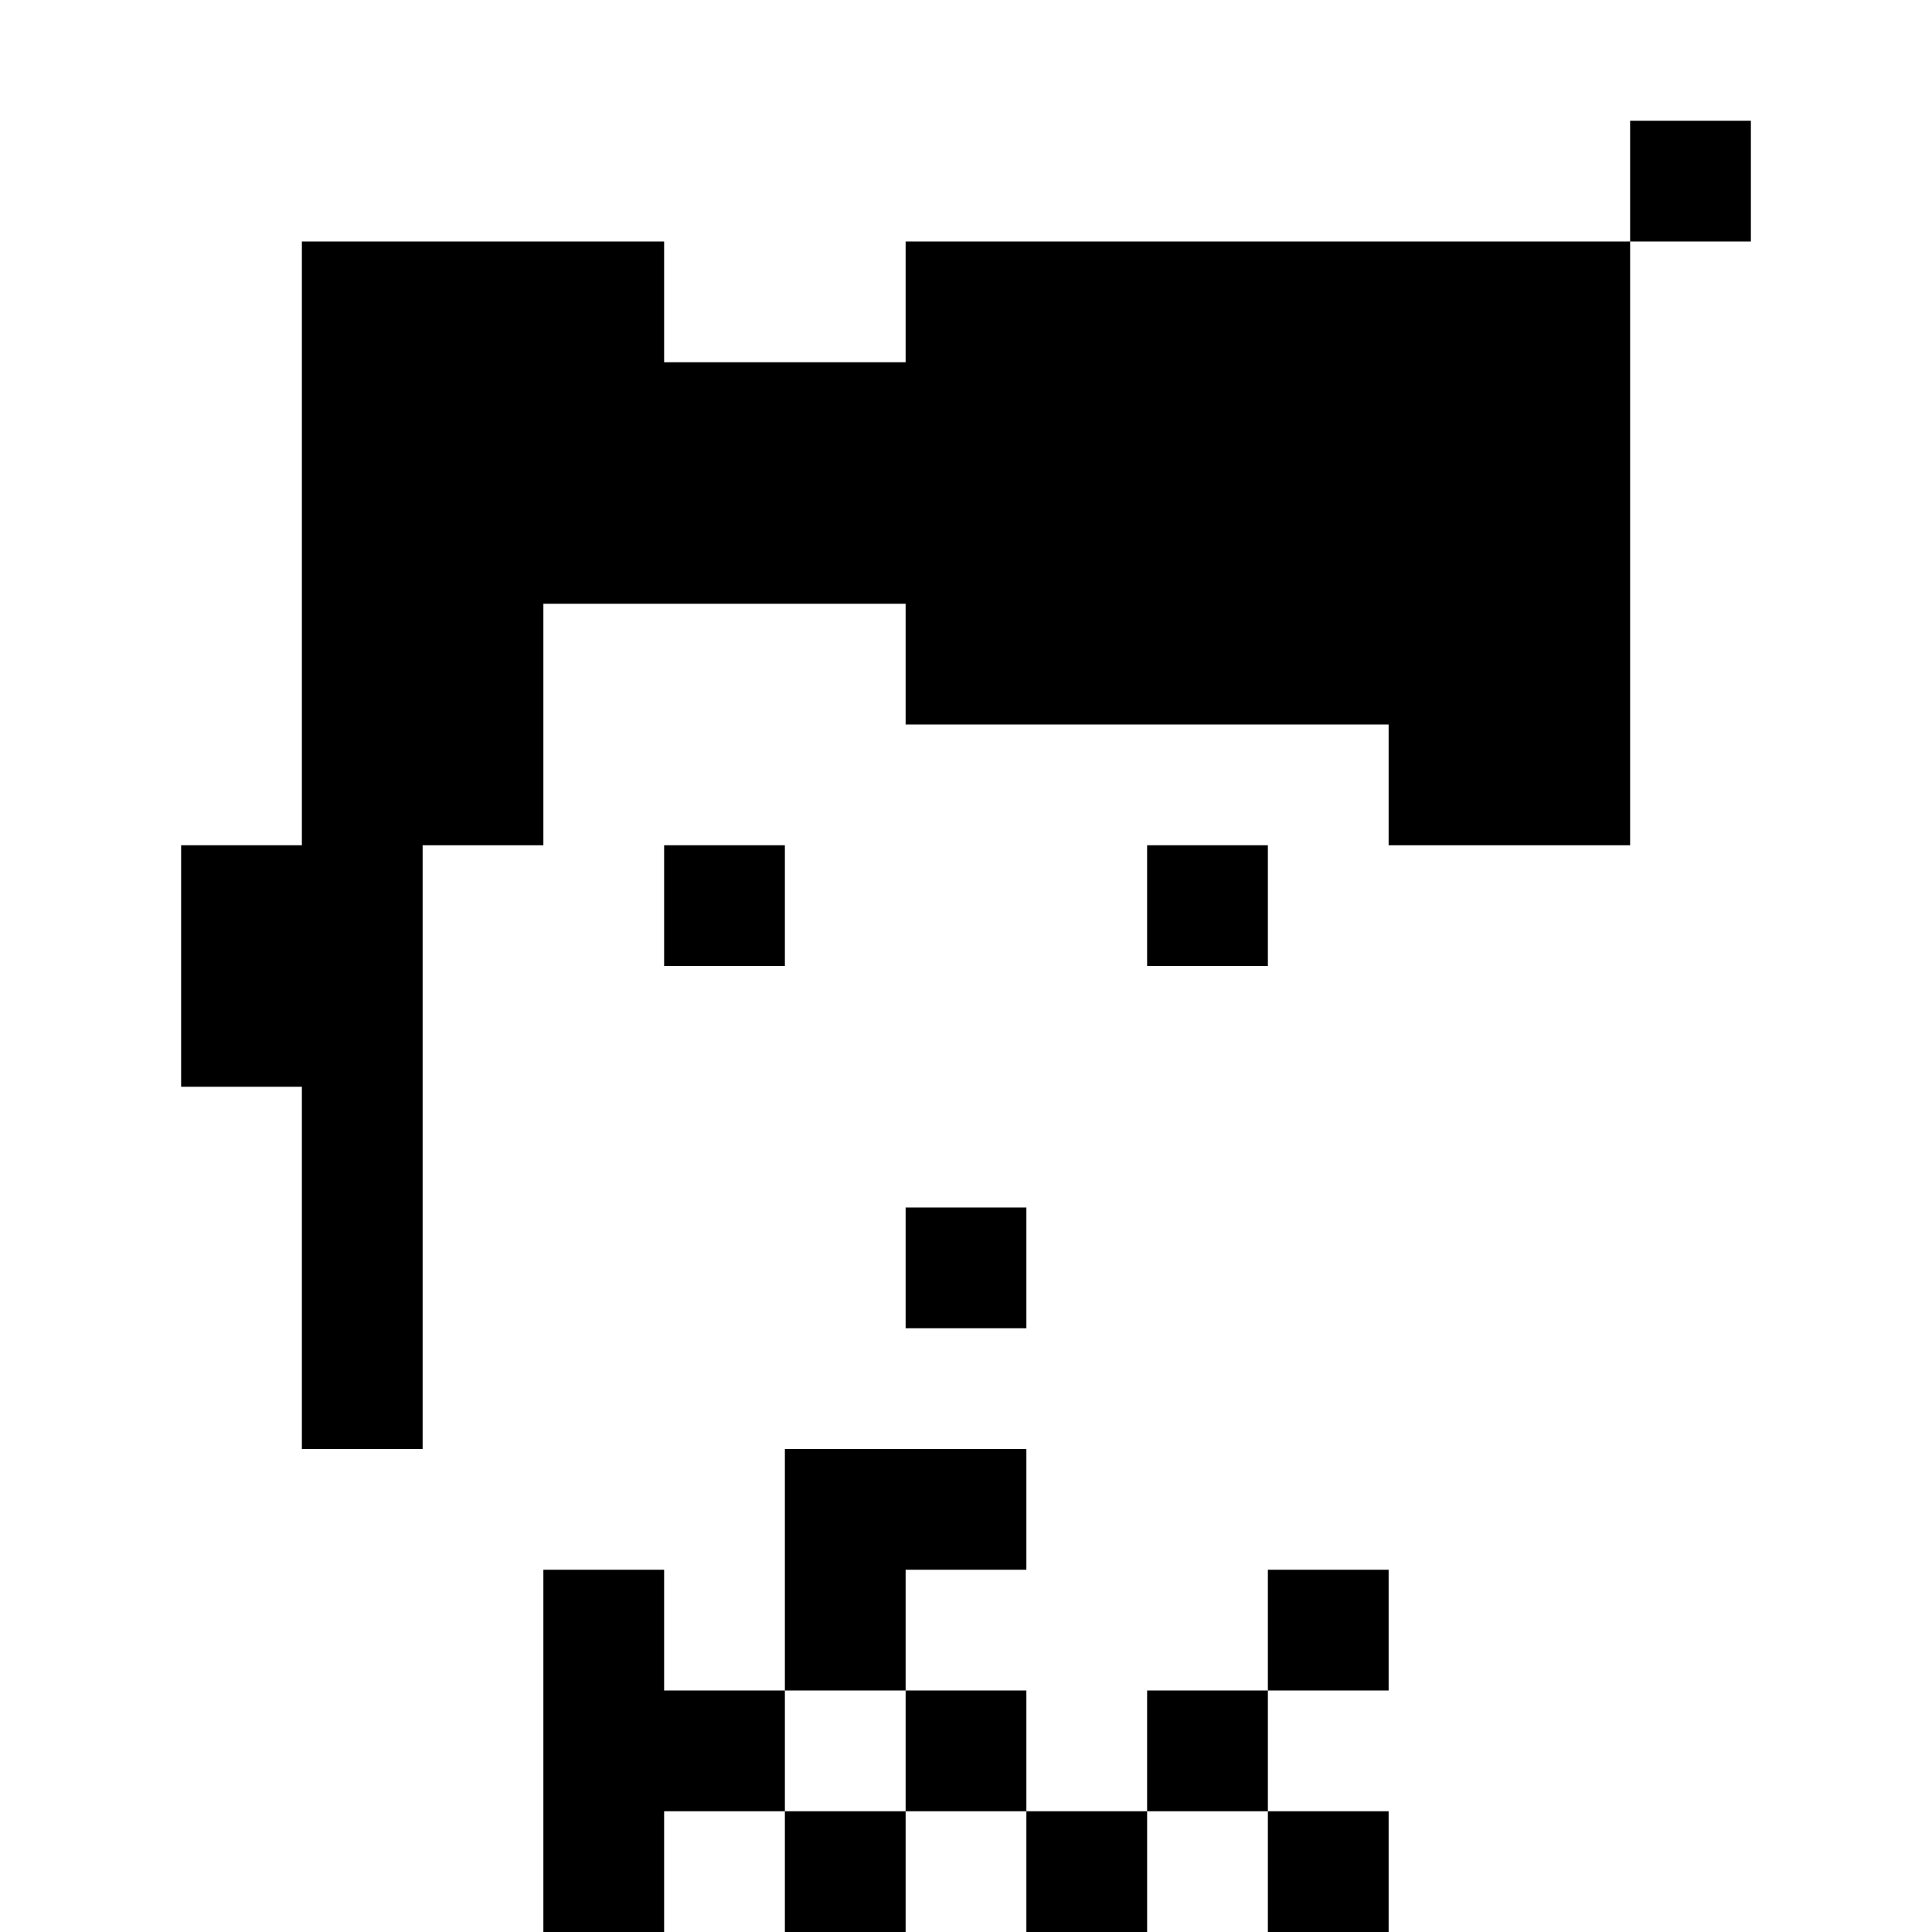
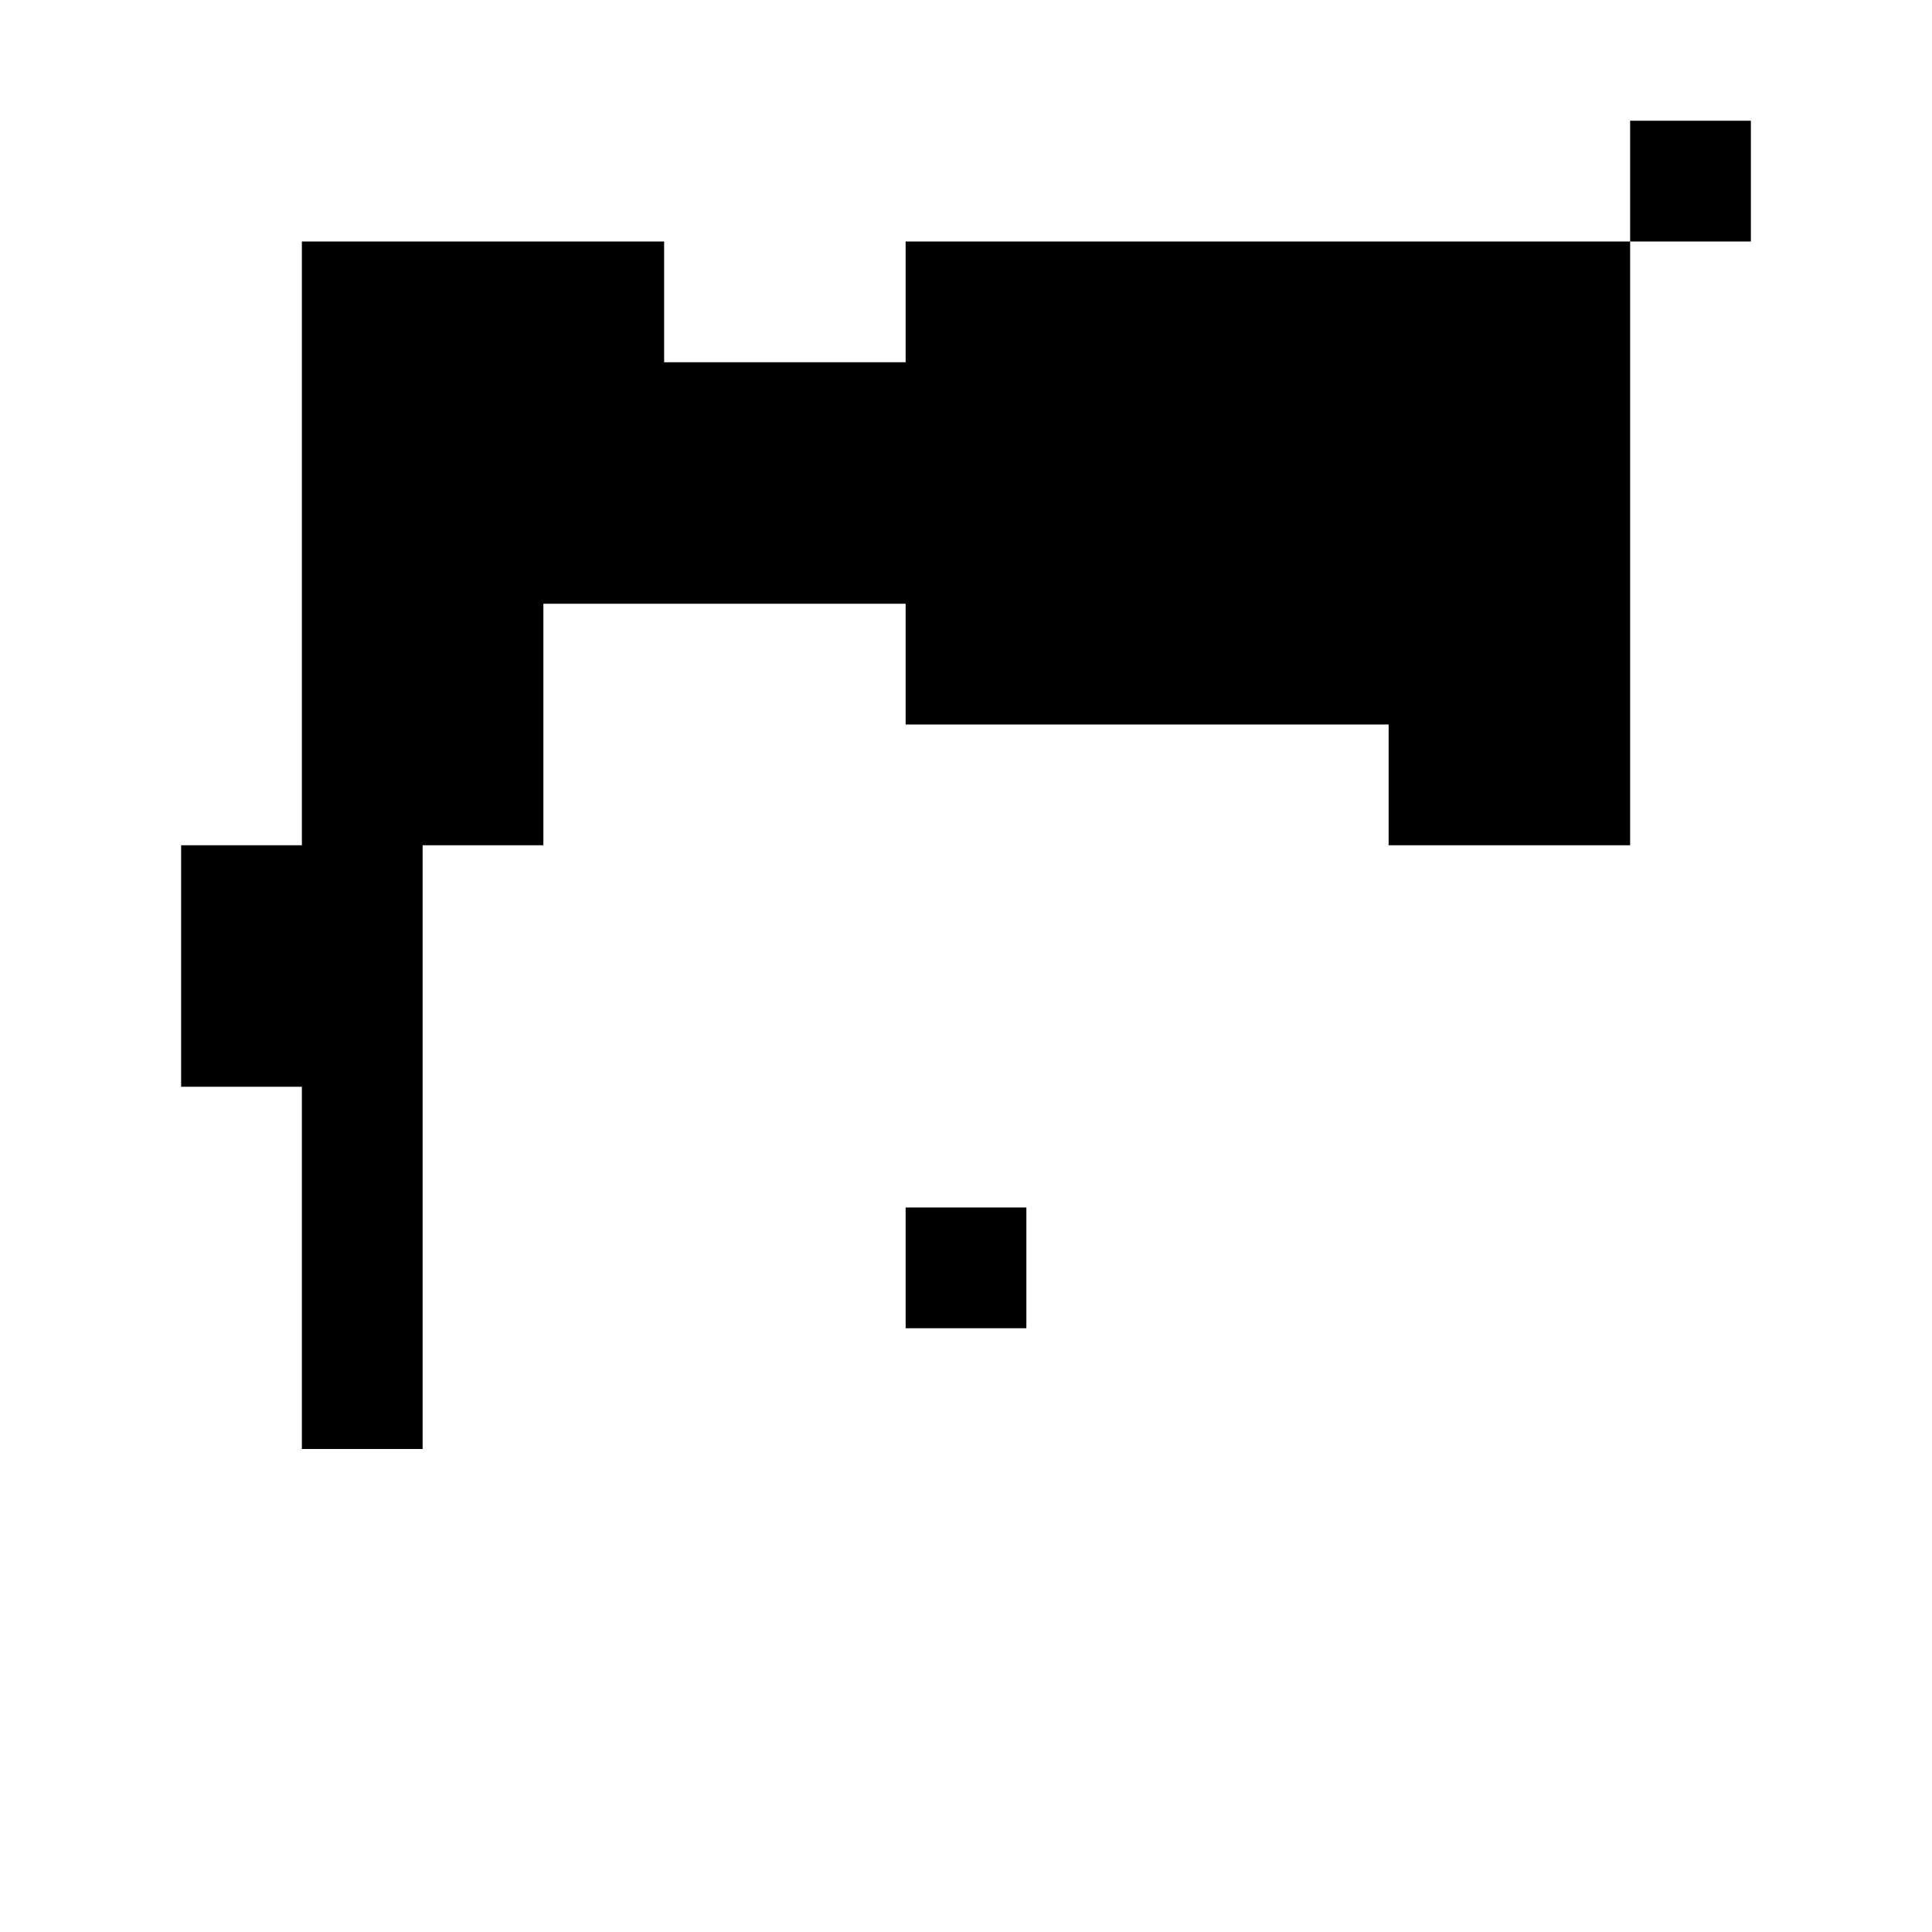
<svg xmlns="http://www.w3.org/2000/svg" version="1.0" width="512pt" height="512pt" viewBox="0 0 512 512" preserveAspectRatio="xMidYMid meet">
  <g transform="translate(0,512) scale(0.1,-0.1)" fill="#000000" stroke="none">
    <path d="M4320 4640 l0 -160 -960 0 -960 0 0 -160 0 -160 -320 0 -320 0 0 160 0 160 -480 0 -480 0 0 -800 0 -800 -160 0 -160 0 0 -320 0 -320 160 0 160 0 0 -480 0 -480 160 0 160 0 0 800 0 800 160 0 160 0 0 320 0 320 480 0 480 0 0 -160 0 -160 640 0 640 0 0 -160 0 -160 320 0 320 0 0 800 0 800 160 0 160 0 0 160 0 160 -160 0 -160 0 0 -160z" />
-     <path d="M1760 2720 l0 -160 160 0 160 0 0 160 0 160 -160 0 -160 0 0 -160z" />
-     <path d="M3040 2720 l0 -160 160 0 160 0 0 160 0 160 -160 0 -160 0 0 -160z" />
    <path d="M2400 1760 l0 -160 160 0 160 0 0 160 0 160 -160 0 -160 0 0 -160z" />
-     <path d="M2080 960 l0 -320 -160 0 -160 0 0 160 0 160 -160 0 -160 0 0 -480 0 -480 160 0 160 0 0 160 0 160 160 0 160 0 0 -160 0 -160 160 0 160 0 0 160 0 160 160 0 160 0 0 -160 0 -160 160 0 160 0 0 160 0 160 160 0 160 0 0 -160 0 -160 160 0 160 0 0 160 0 160 -160 0 -160 0 0 160 0 160 160 0 160 0 0 160 0 160 -160 0 -160 0 0 -160 0 -160 -160 0 -160 0 0 -160 0 -160 -160 0 -160 0 0 160 0 160 -160 0 -160 0 0 160 0 160 160 0 160 0 0 160 0 160 -320 0 -320 0 0 -320z m320 -480 l0 -160 -160 0 -160 0 0 160 0 160 160 0 160 0 0 -160z" />
  </g>
</svg>